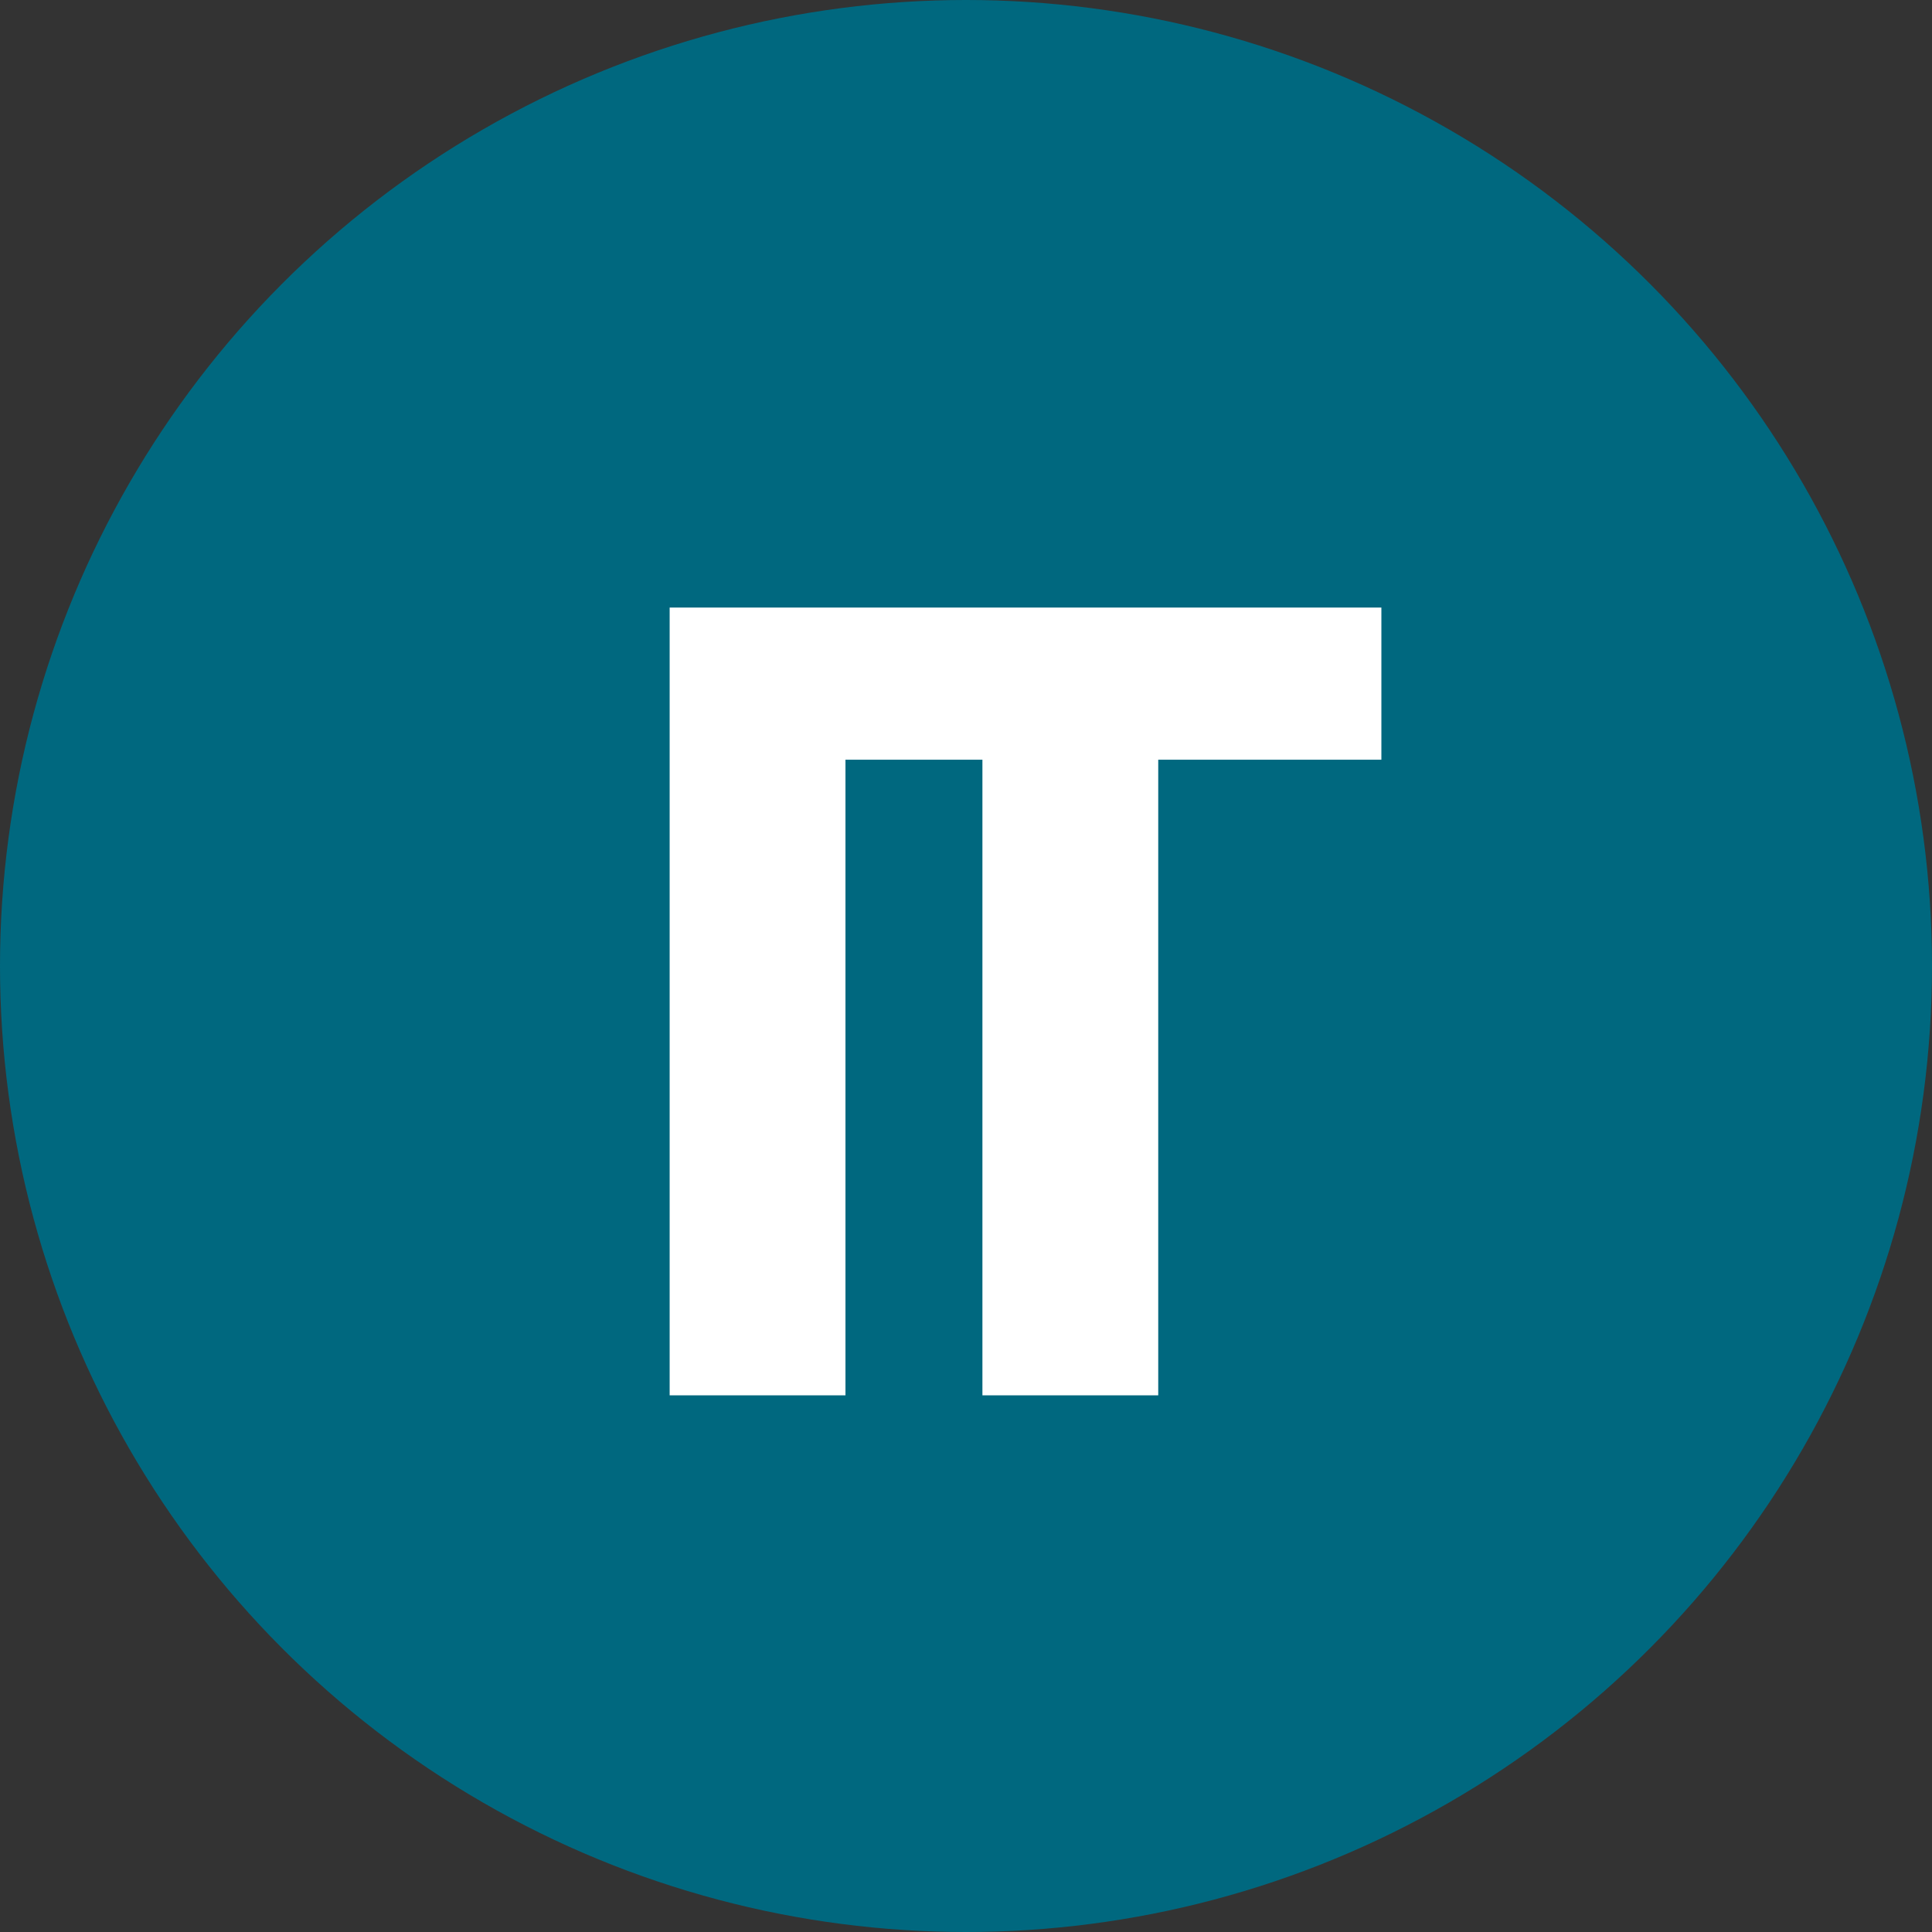
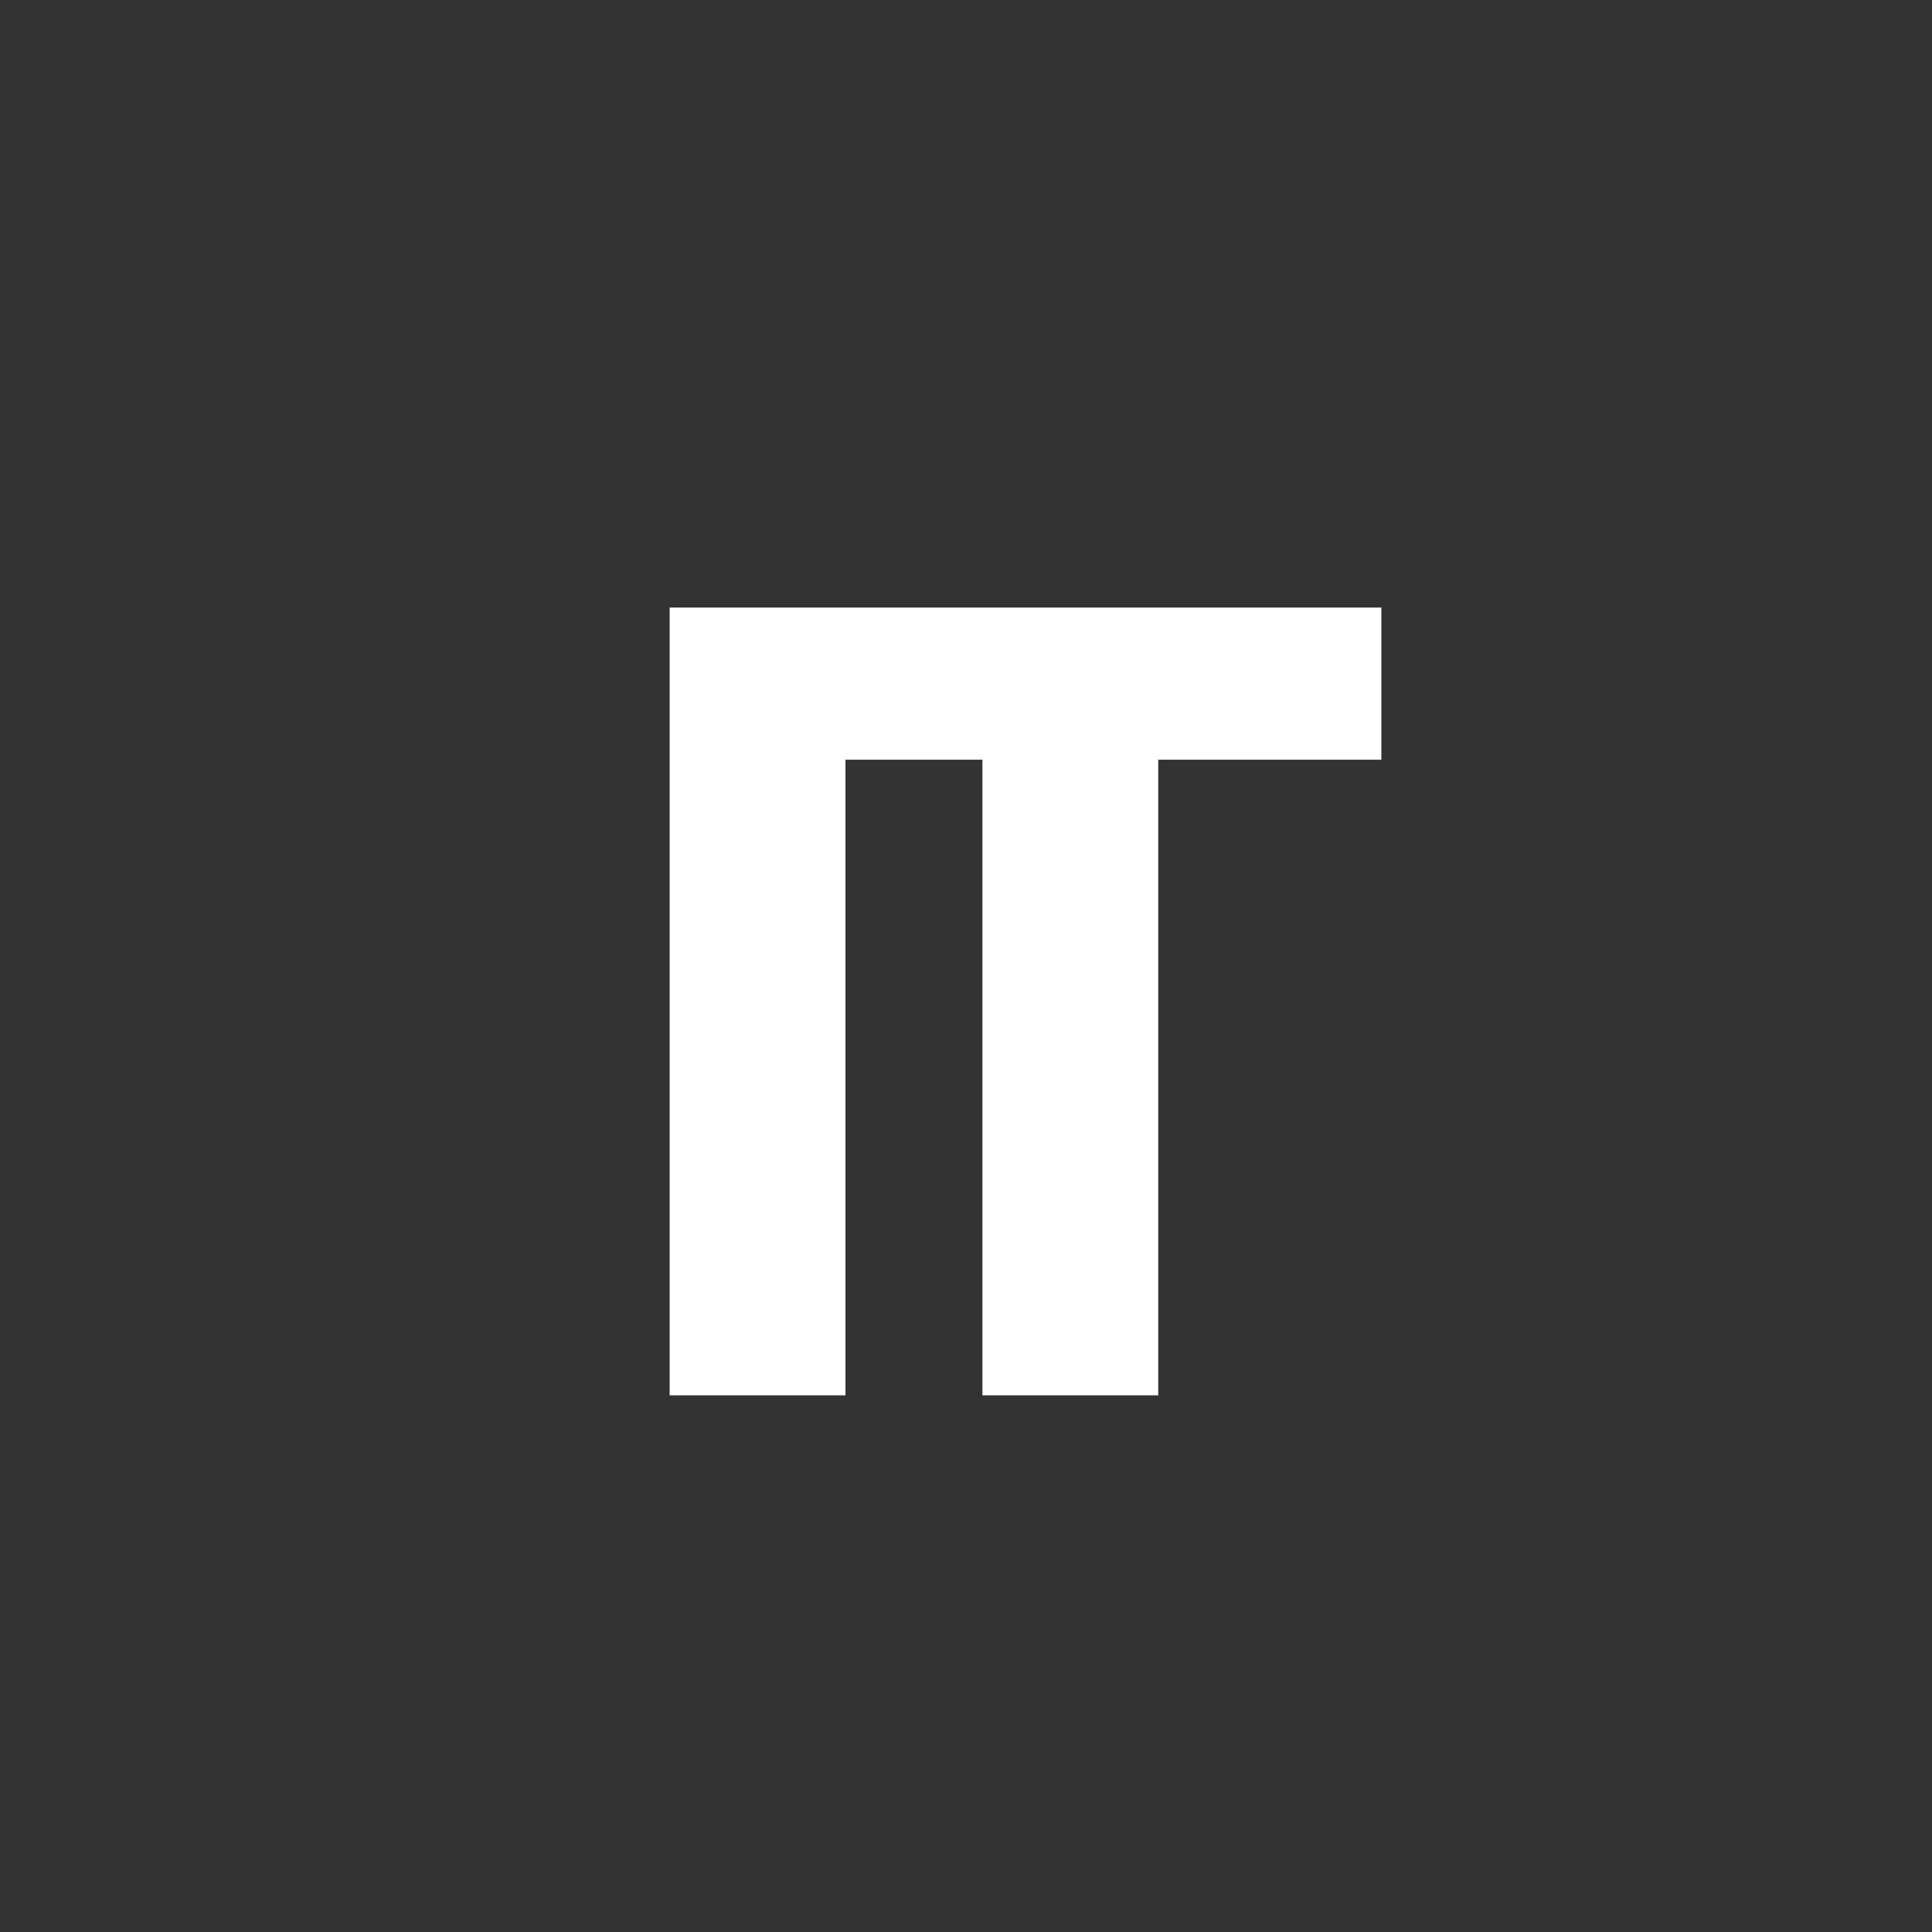
<svg xmlns="http://www.w3.org/2000/svg" width="36px" height="36px" viewBox="0 0 36 36" version="1.1">
  <rect x="0" y="0" width="36" height="36" fill="#333333" stroke="none" />
  <title>it-icon</title>
  <g id="Symbols" stroke="none" stroke-width="1" fill="none" fill-rule="evenodd">
    <g id="Culture&amp;Support-/-Desktop" transform="translate(-939, -1038)">
      <g id="it-icon" transform="translate(939, 1038)">
-         <circle id="Oval-Copy-12" fill="#00687F" cx="18" cy="18" r="18" />
        <path d="M15.754,26 L15.754,11.321 L12.478,11.321 L12.478,26 L15.754,26 Z M21.582,26 L21.582,14.156 L25.74,14.156 L25.74,11.321 L14.148,11.321 L14.148,14.156 L18.306,14.156 L18.306,26 L21.582,26 Z" id="IT" fill="#FFFFFF" fill-rule="nonzero" />
      </g>
    </g>
  </g>
</svg>